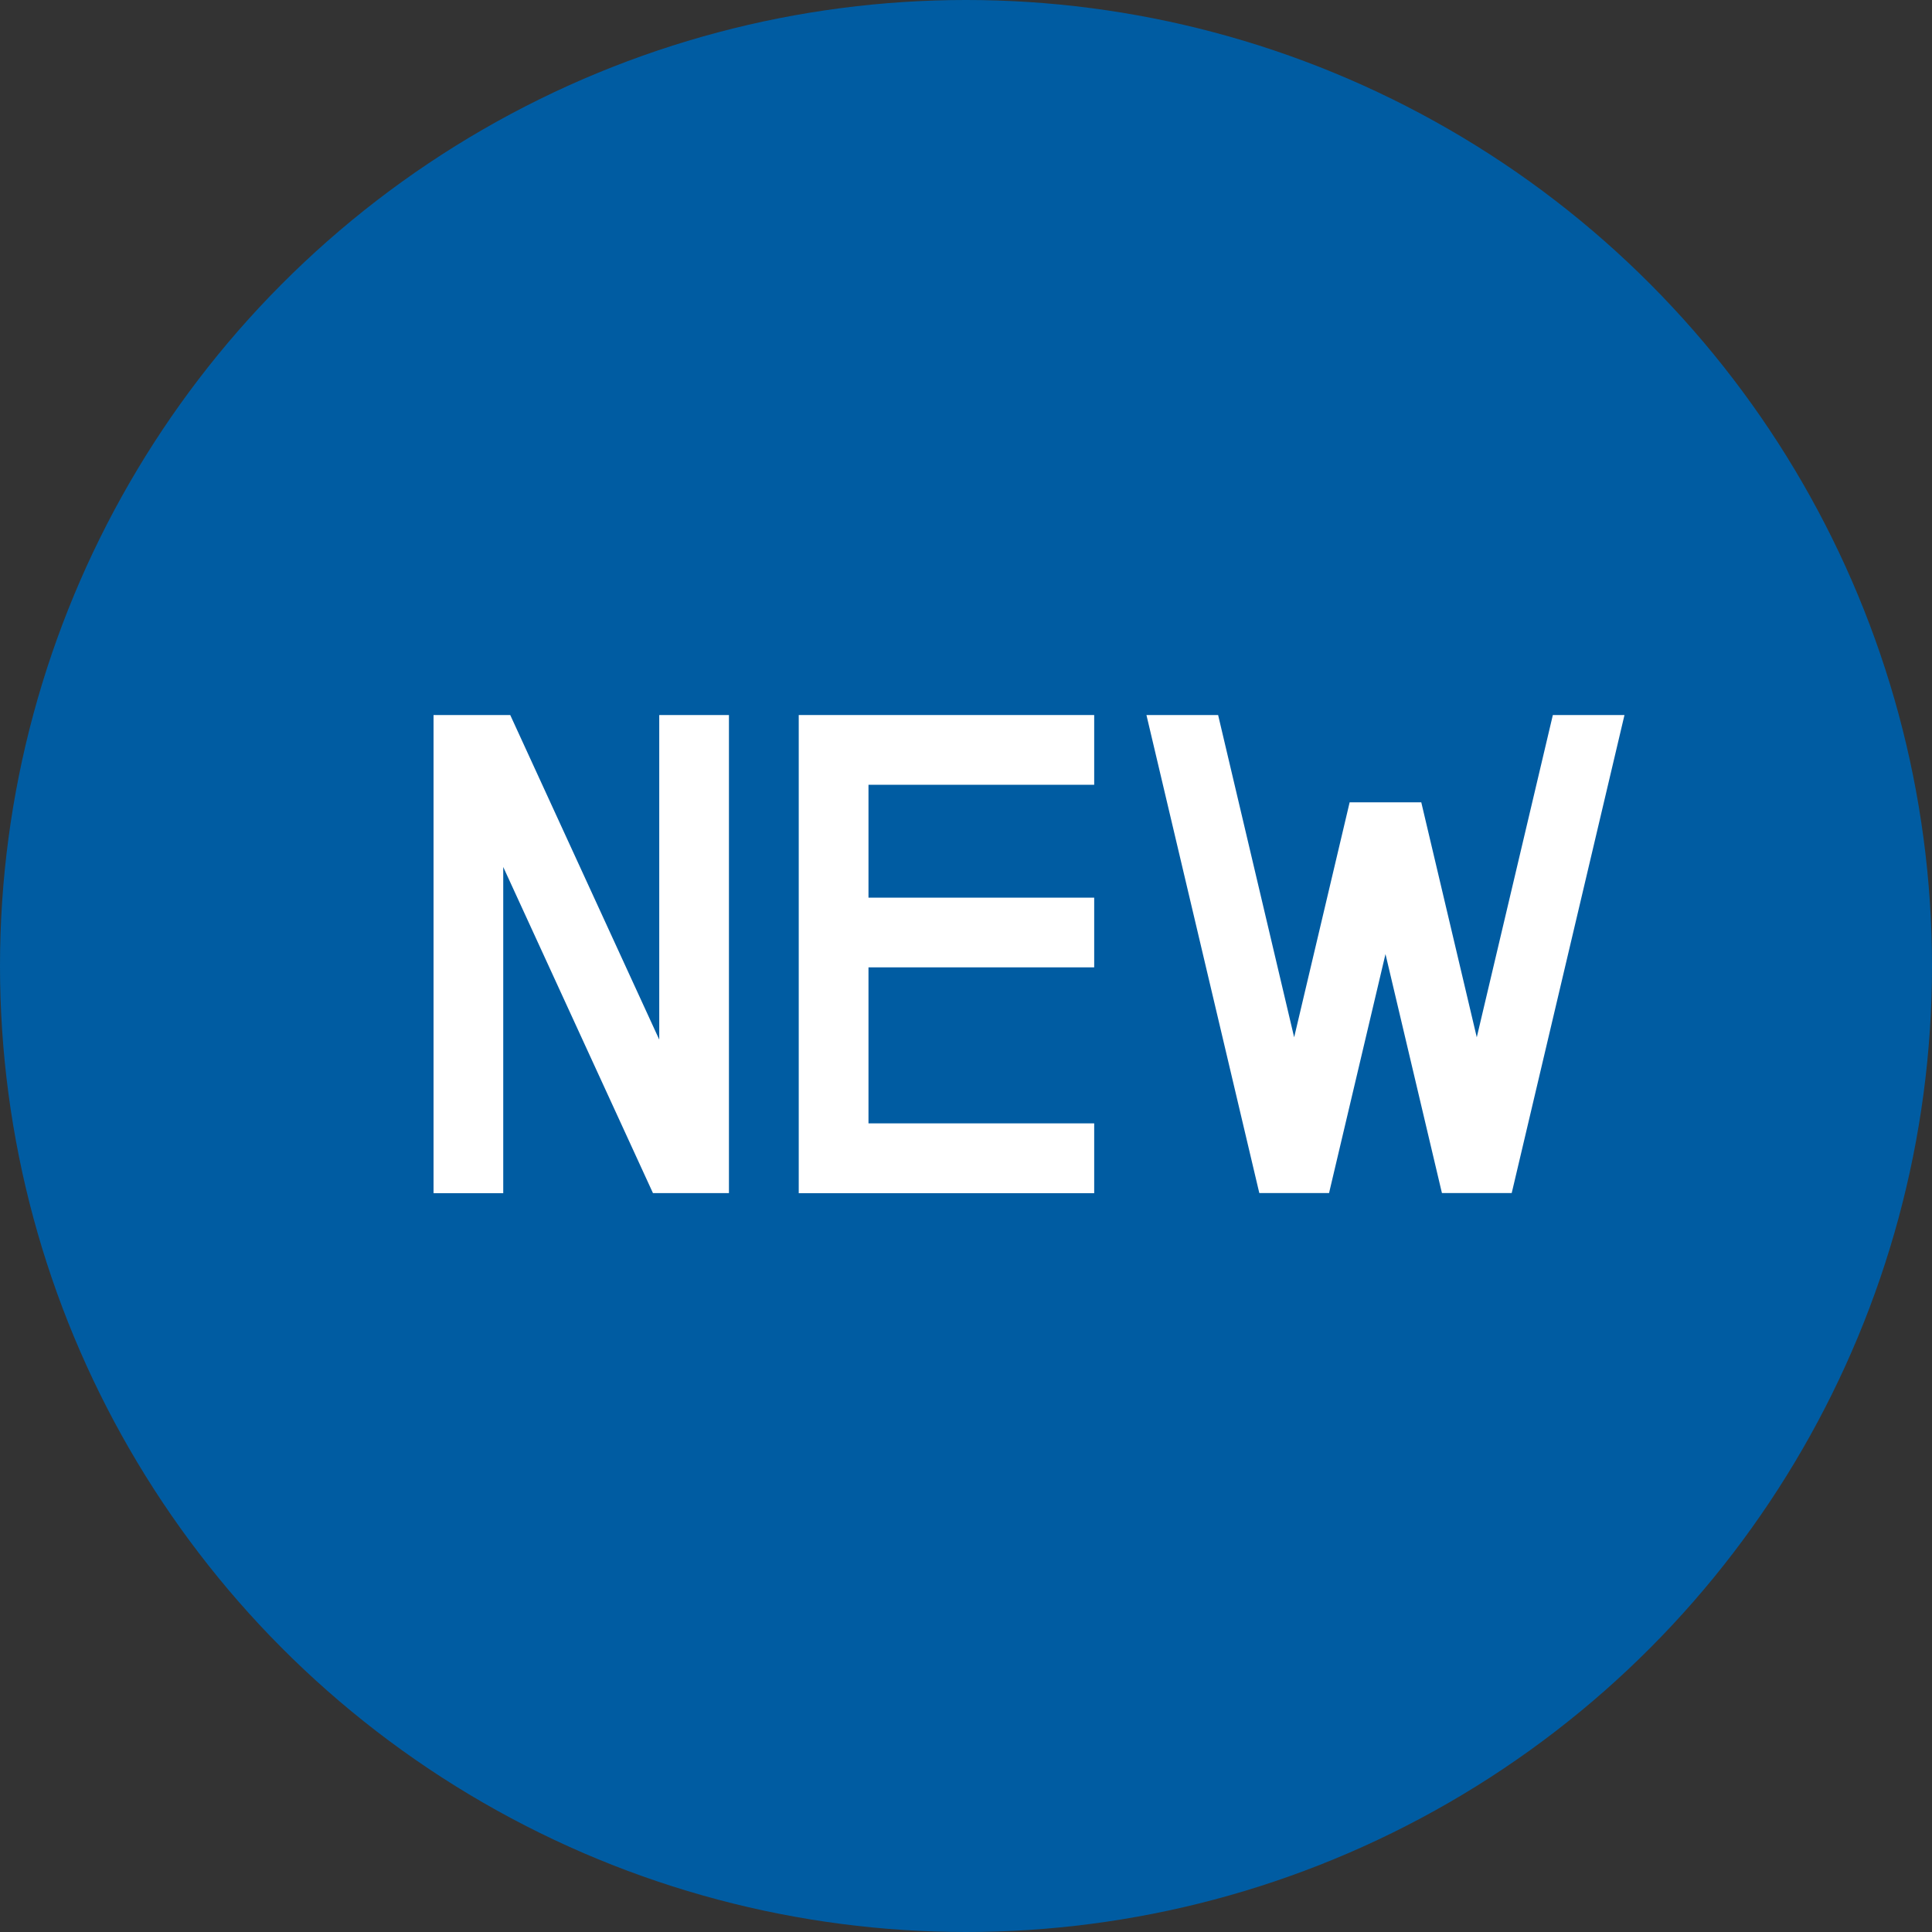
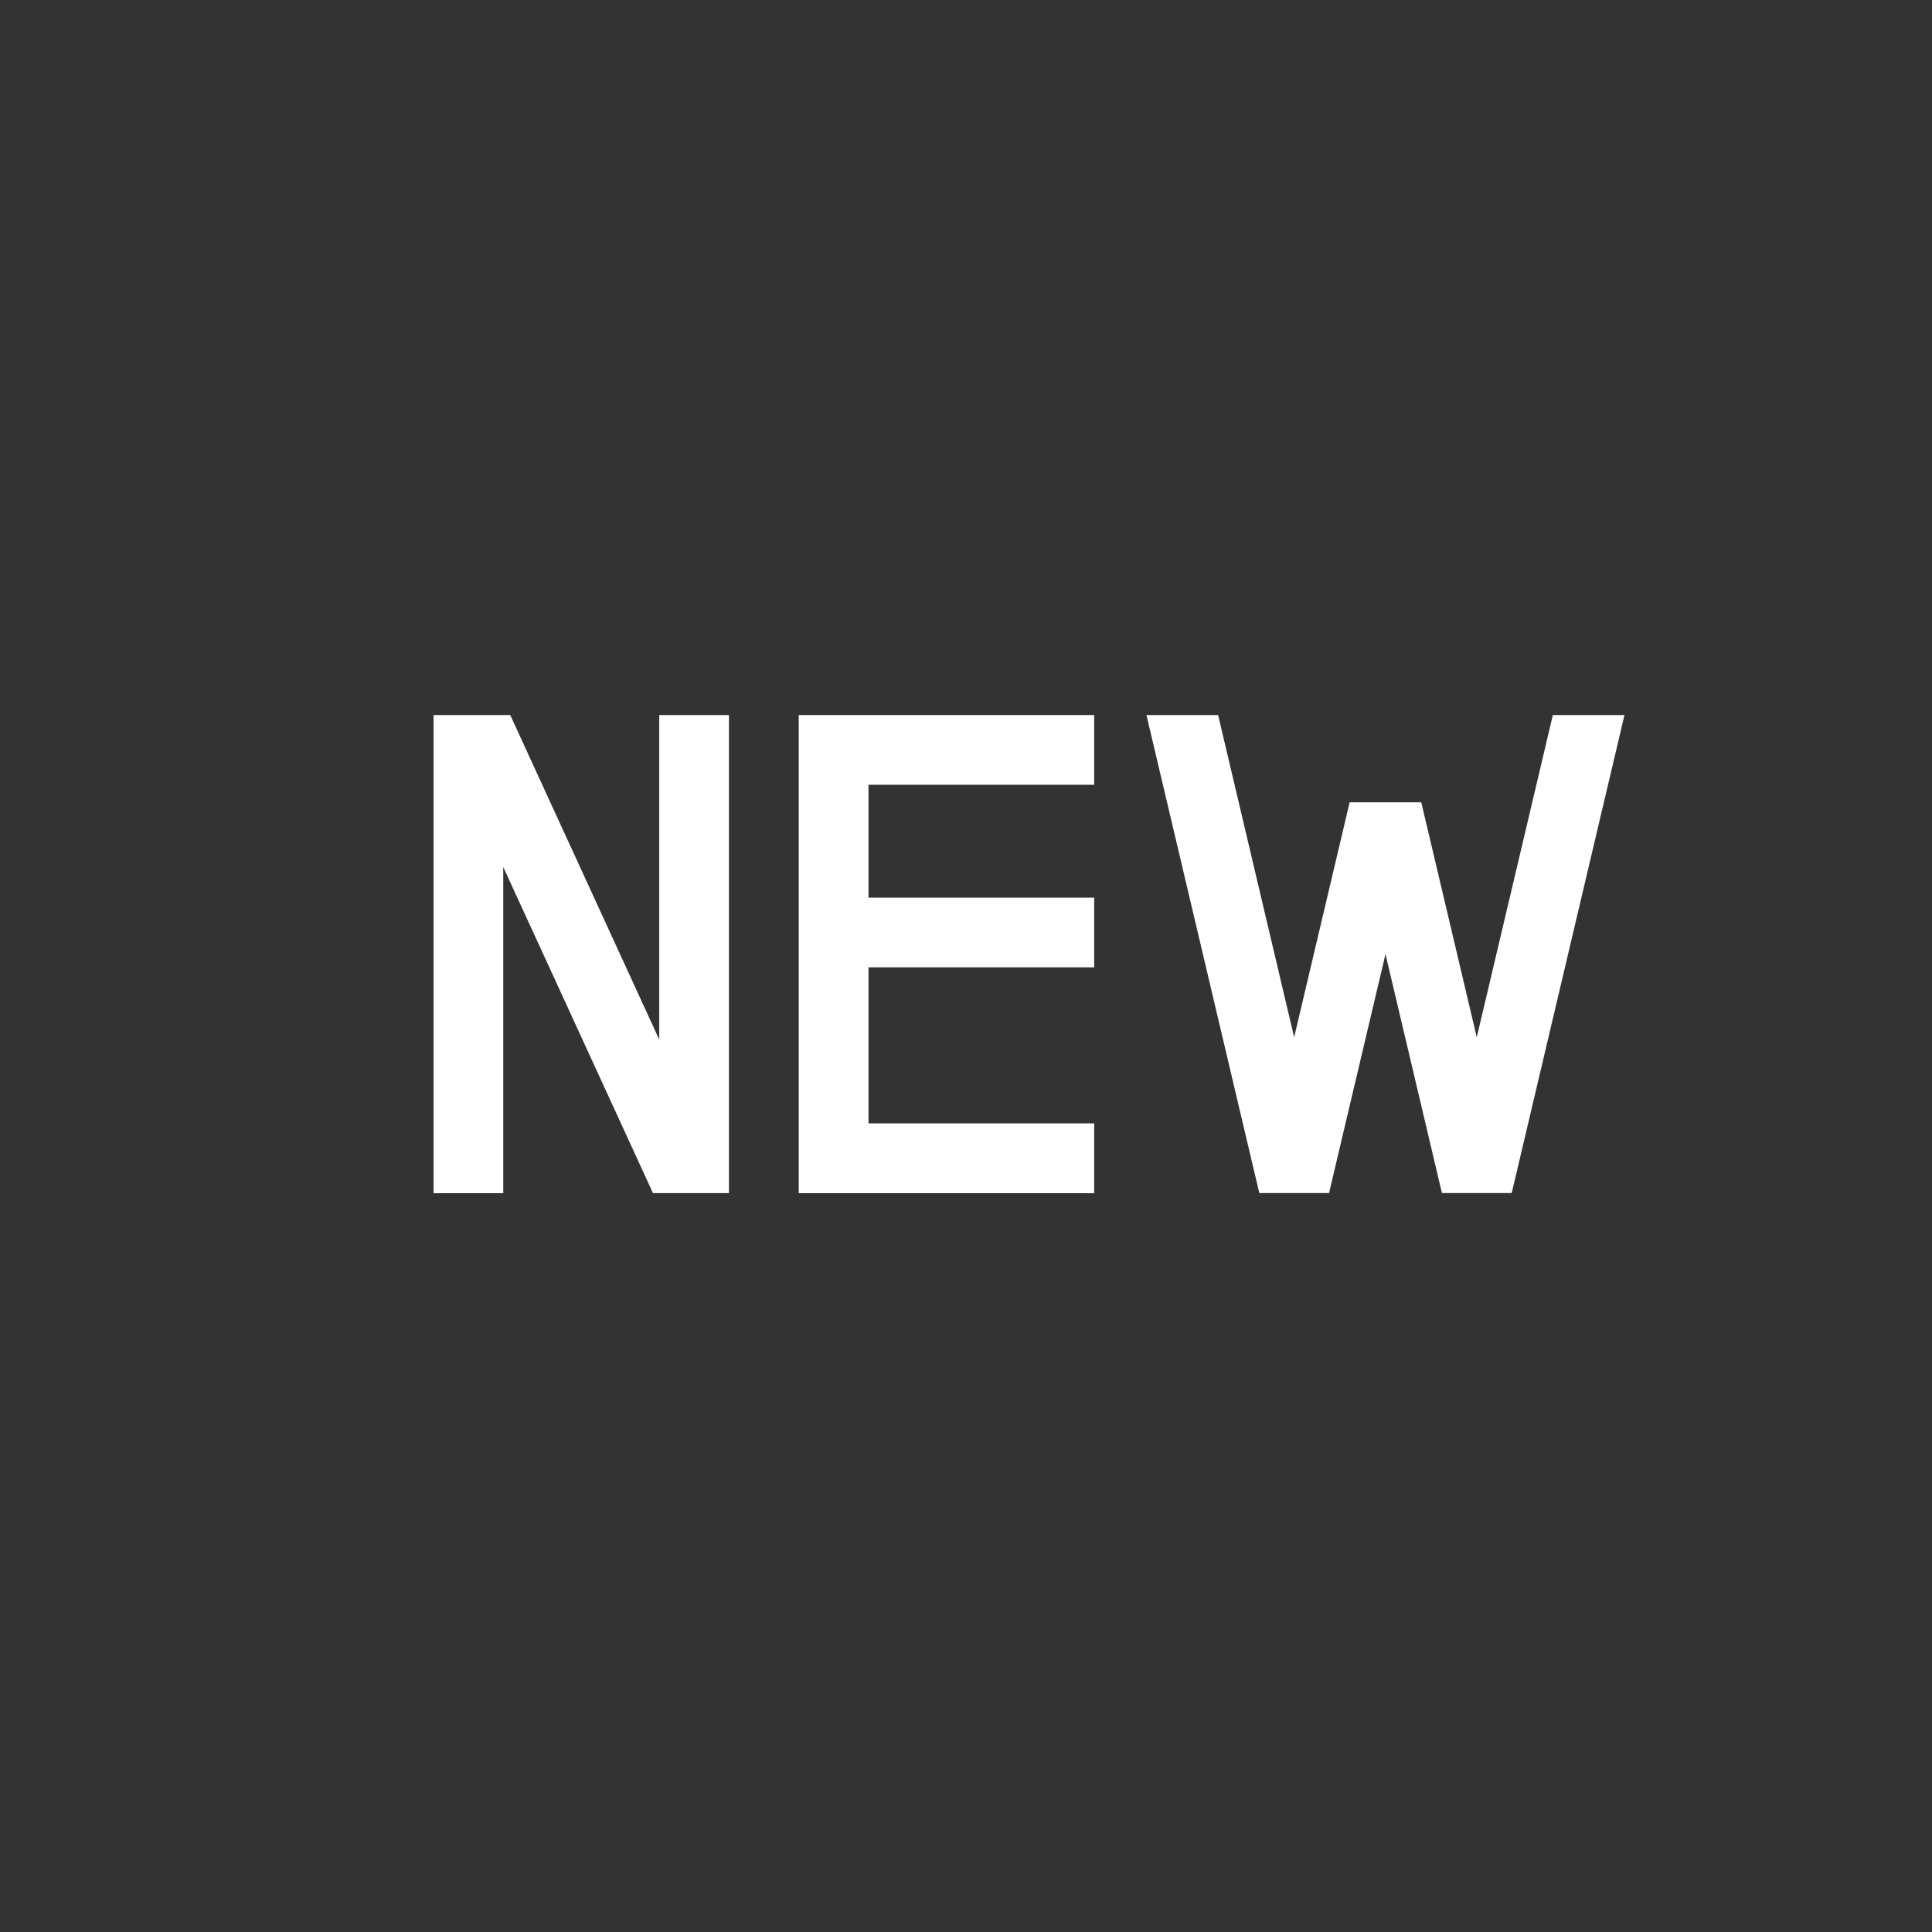
<svg xmlns="http://www.w3.org/2000/svg" width="40" height="40" viewBox="0 0 40 40">
  <rect x="0" y="0" width="40" height="40" fill="#333333" stroke="none" />
  <g id="グループ_392" data-name="グループ 392" transform="translate(-305 -3353)">
-     <circle id="楕円形_2" data-name="楕円形 2" cx="20" cy="20" r="20" transform="translate(305 3353)" fill="#005ca2" />
    <g id="グループ_81" data-name="グループ 81" transform="translate(234.976 30.207)">
      <path id="パス_444" data-name="パス 444" d="M4.673.164V6.884L1.588.164H0v9.9H1.443V3.31l3.1,6.752H6.116v-.032h0V.164Z" transform="translate(79 3337.433)" fill="#fff" />
      <path id="パス_445" data-name="パス 445" d="M38.392.164v9.9h6.117V8.618H39.836V5.388h4.673V3.945H39.836V1.608h4.673V.164Z" transform="translate(48.169 3337.433)" fill="#fff" />
      <path id="パス_446" data-name="パス 446" d="M83.365.164,81.79,6.836,80.641,1.971H79.158L78.009,6.836,76.435.164H74.951l2.317,9.814.02.083h1.444l.019-.083L79.9,5.113l1.149,4.865.02.083h1.444l.02-.083L84.848.164Z" transform="translate(18.809 3337.433)" fill="#fff" />
    </g>
  </g>
</svg>